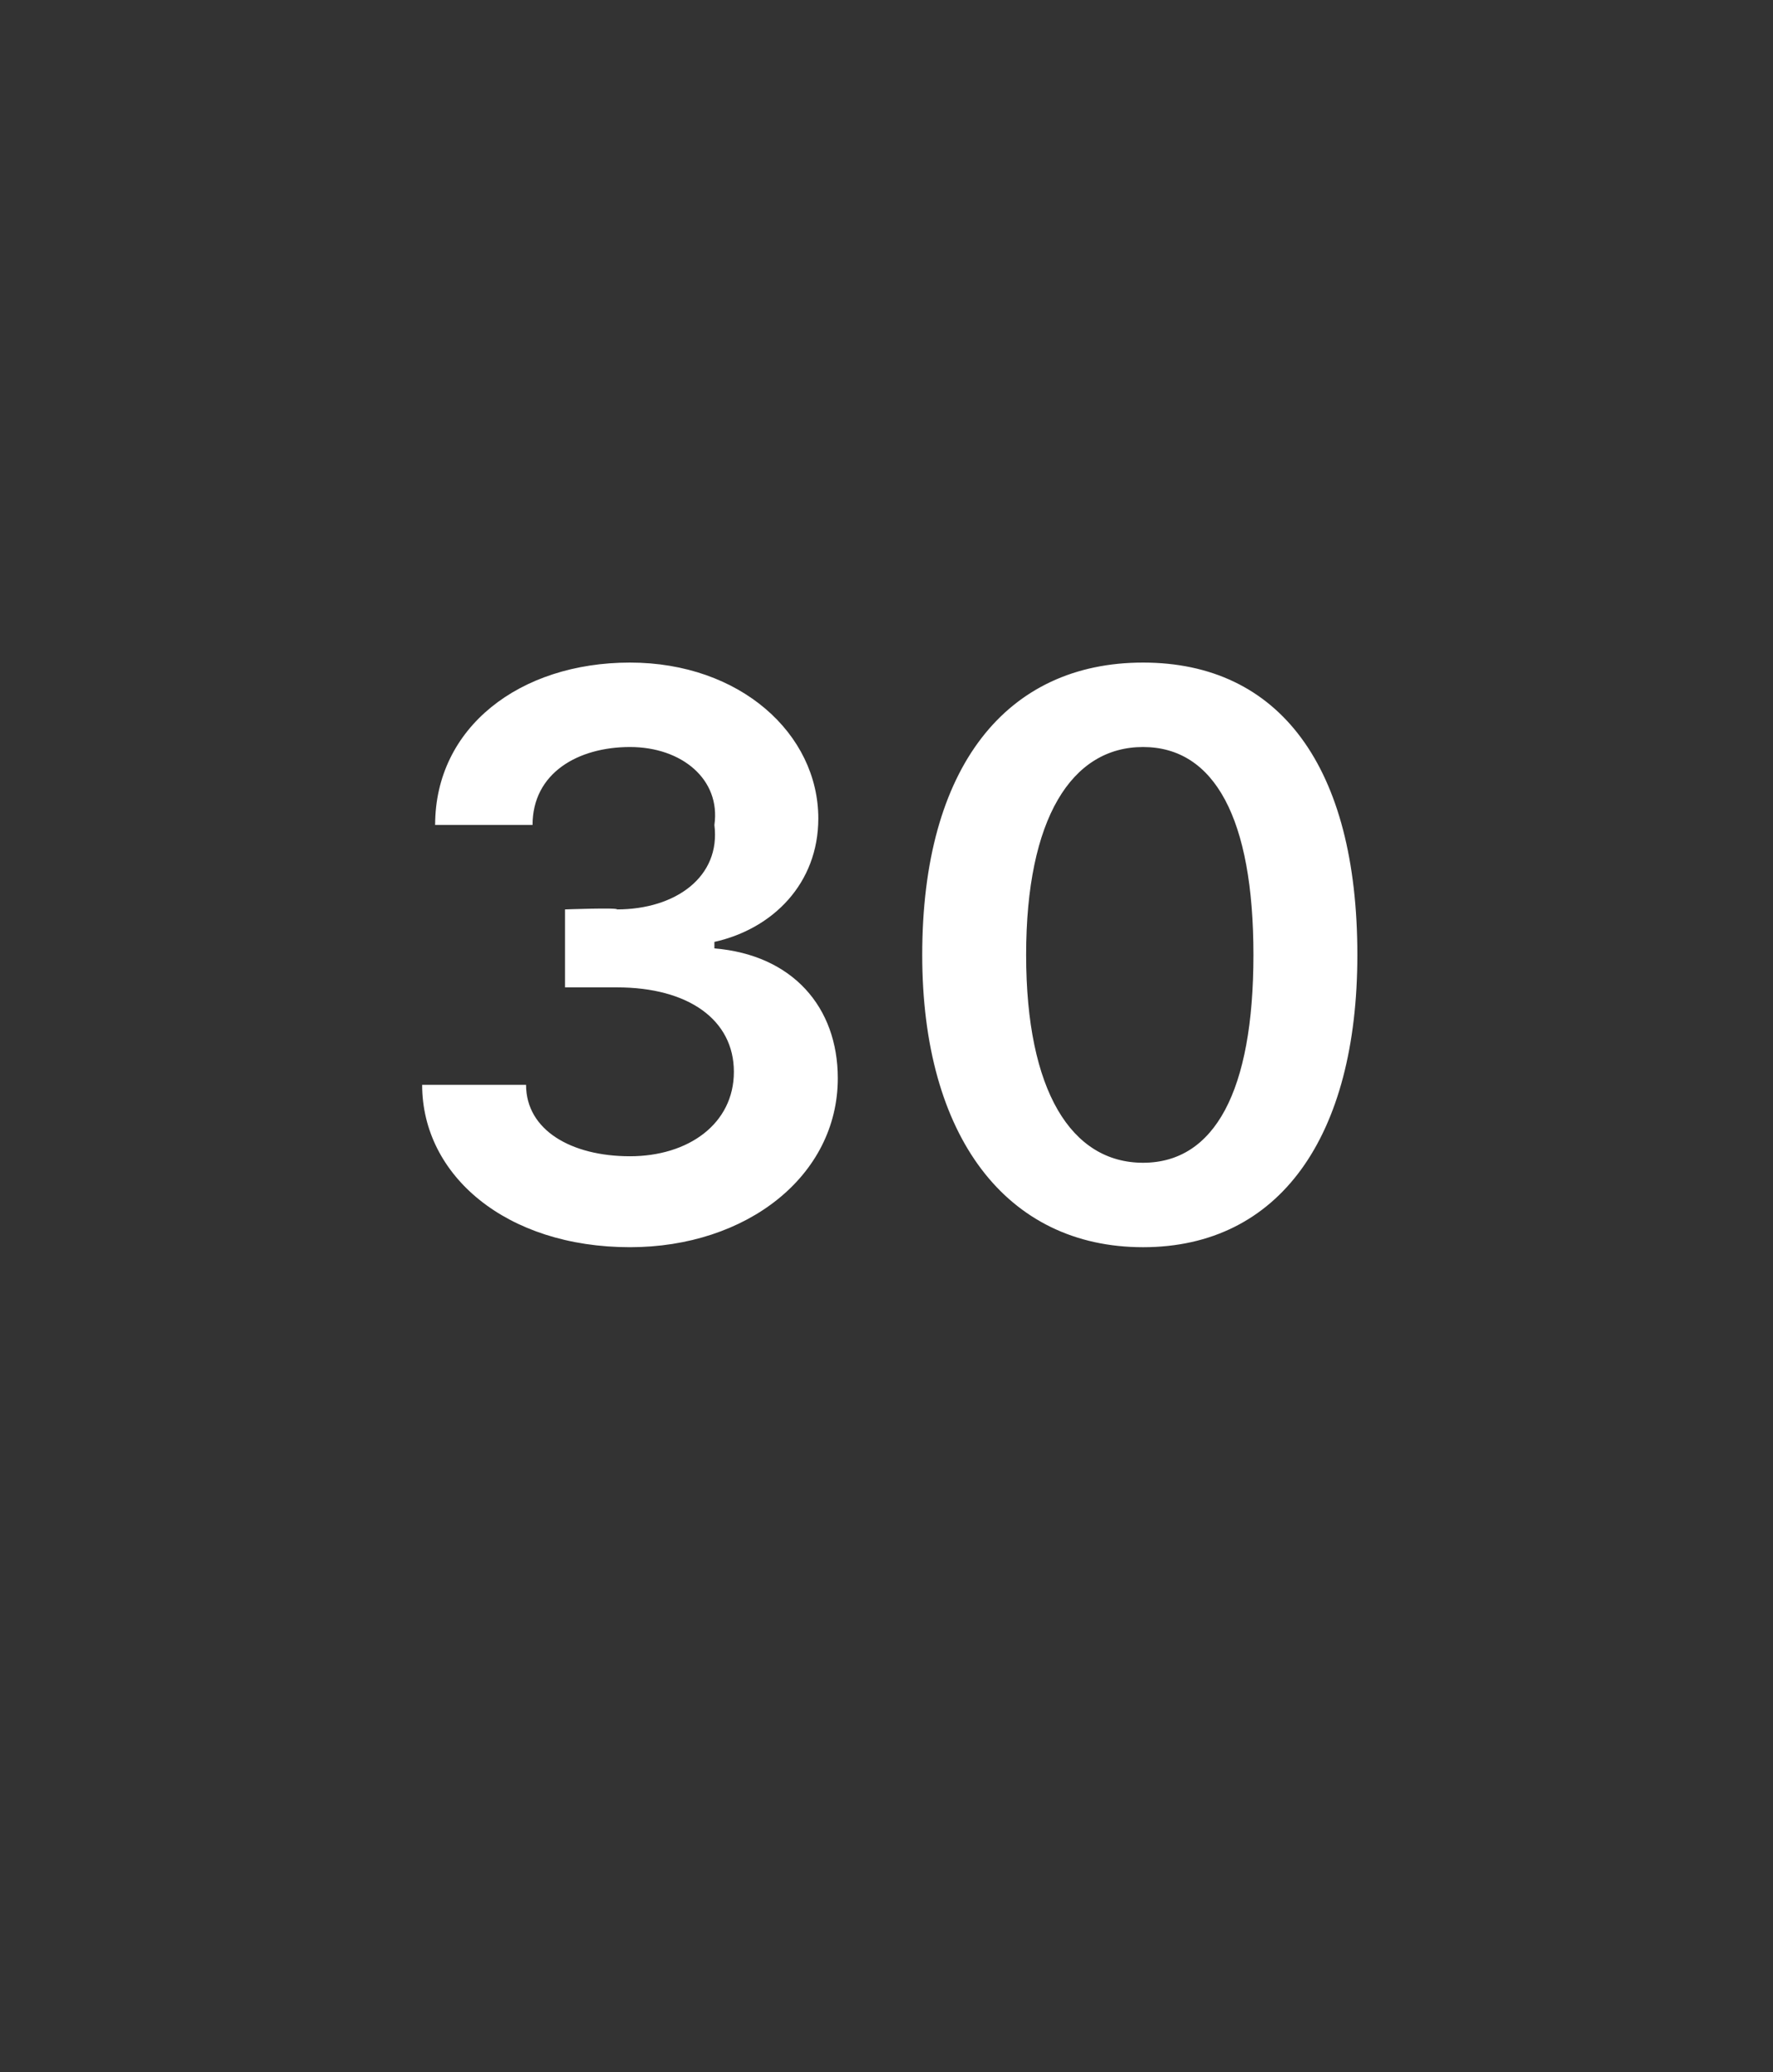
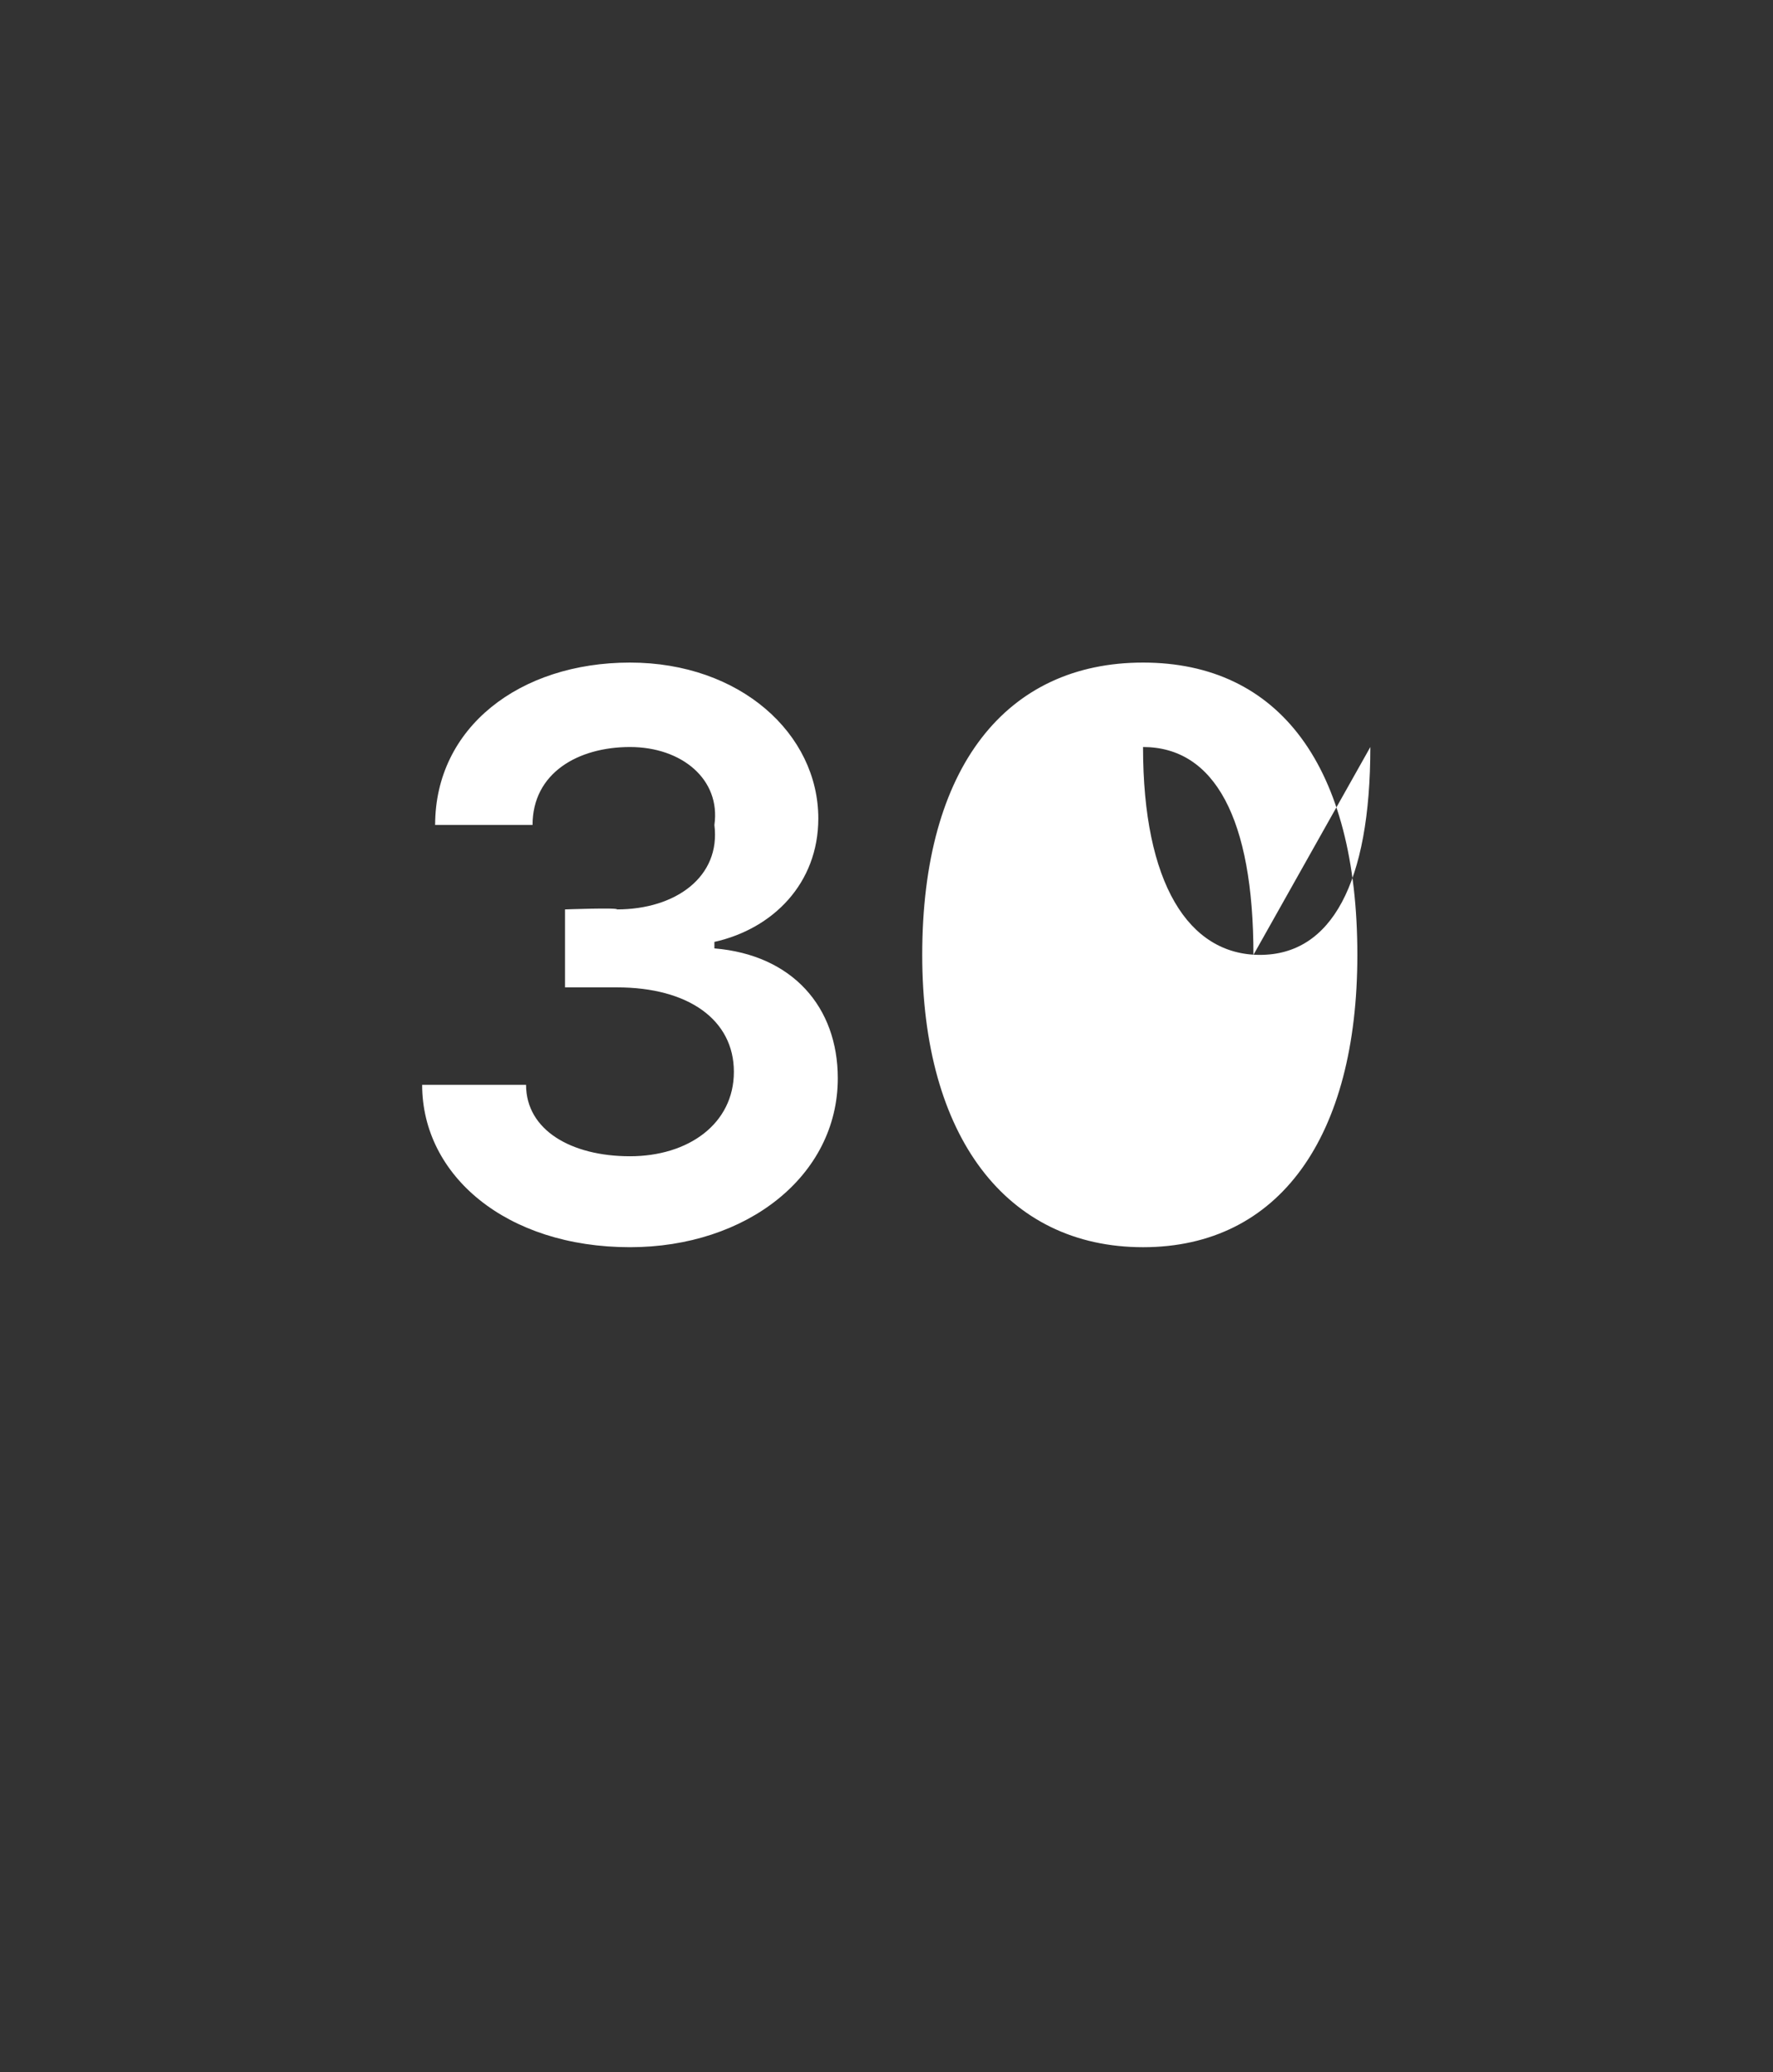
<svg xmlns="http://www.w3.org/2000/svg" version="1.1" width="27.3px" height="31.9px" viewBox="0 -1 27.3 31.9" style="top:-1px">
  <rect x="0" y="-1" width="27.3" height="31.9" fill="#333333" stroke="none" />
  <desc>30</desc>
  <defs />
  <g id="Polygon134150">
-     <path d="m6.5 15.7h1.6c0 .7.7 1.1 1.6 1.1c.9 0 1.6-.5 1.6-1.3c0-.8-.7-1.3-1.8-1.3h-.8V13s.82-.03.8 0c.9 0 1.6-.5 1.5-1.3c.1-.7-.5-1.2-1.3-1.2c-.8 0-1.5.4-1.5 1.2H6.7c0-1.5 1.3-2.5 3-2.5c1.7 0 2.9 1.1 2.9 2.4c0 1-.7 1.7-1.6 1.9v.1c1.2.1 1.9.9 1.9 2c0 1.5-1.4 2.6-3.2 2.6c-1.9 0-3.2-1.1-3.2-2.5zm7.7-2c0-2.9 1.3-4.5 3.4-4.5c2.1 0 3.3 1.6 3.3 4.5c0 2.8-1.2 4.5-3.3 4.5c-2.1 0-3.4-1.7-3.4-4.5zm5.1 0c0-2.1-.6-3.2-1.7-3.2c-1.1 0-1.8 1.1-1.8 3.2c0 2.1.7 3.2 1.8 3.2c1.1 0 1.7-1.1 1.7-3.2z" stroke="none" fill="#fff" />
+     <path d="m6.5 15.7h1.6c0 .7.7 1.1 1.6 1.1c.9 0 1.6-.5 1.6-1.3c0-.8-.7-1.3-1.8-1.3h-.8V13s.82-.03.8 0c.9 0 1.6-.5 1.5-1.3c.1-.7-.5-1.2-1.3-1.2c-.8 0-1.5.4-1.5 1.2H6.7c0-1.5 1.3-2.5 3-2.5c1.7 0 2.9 1.1 2.9 2.4c0 1-.7 1.7-1.6 1.9v.1c1.2.1 1.9.9 1.9 2c0 1.5-1.4 2.6-3.2 2.6c-1.9 0-3.2-1.1-3.2-2.5zm7.7-2c0-2.9 1.3-4.5 3.4-4.5c2.1 0 3.3 1.6 3.3 4.5c0 2.8-1.2 4.5-3.3 4.5c-2.1 0-3.4-1.7-3.4-4.5zm5.1 0c0-2.1-.6-3.2-1.7-3.2c0 2.1.7 3.2 1.8 3.2c1.1 0 1.7-1.1 1.7-3.2z" stroke="none" fill="#fff" />
  </g>
</svg>